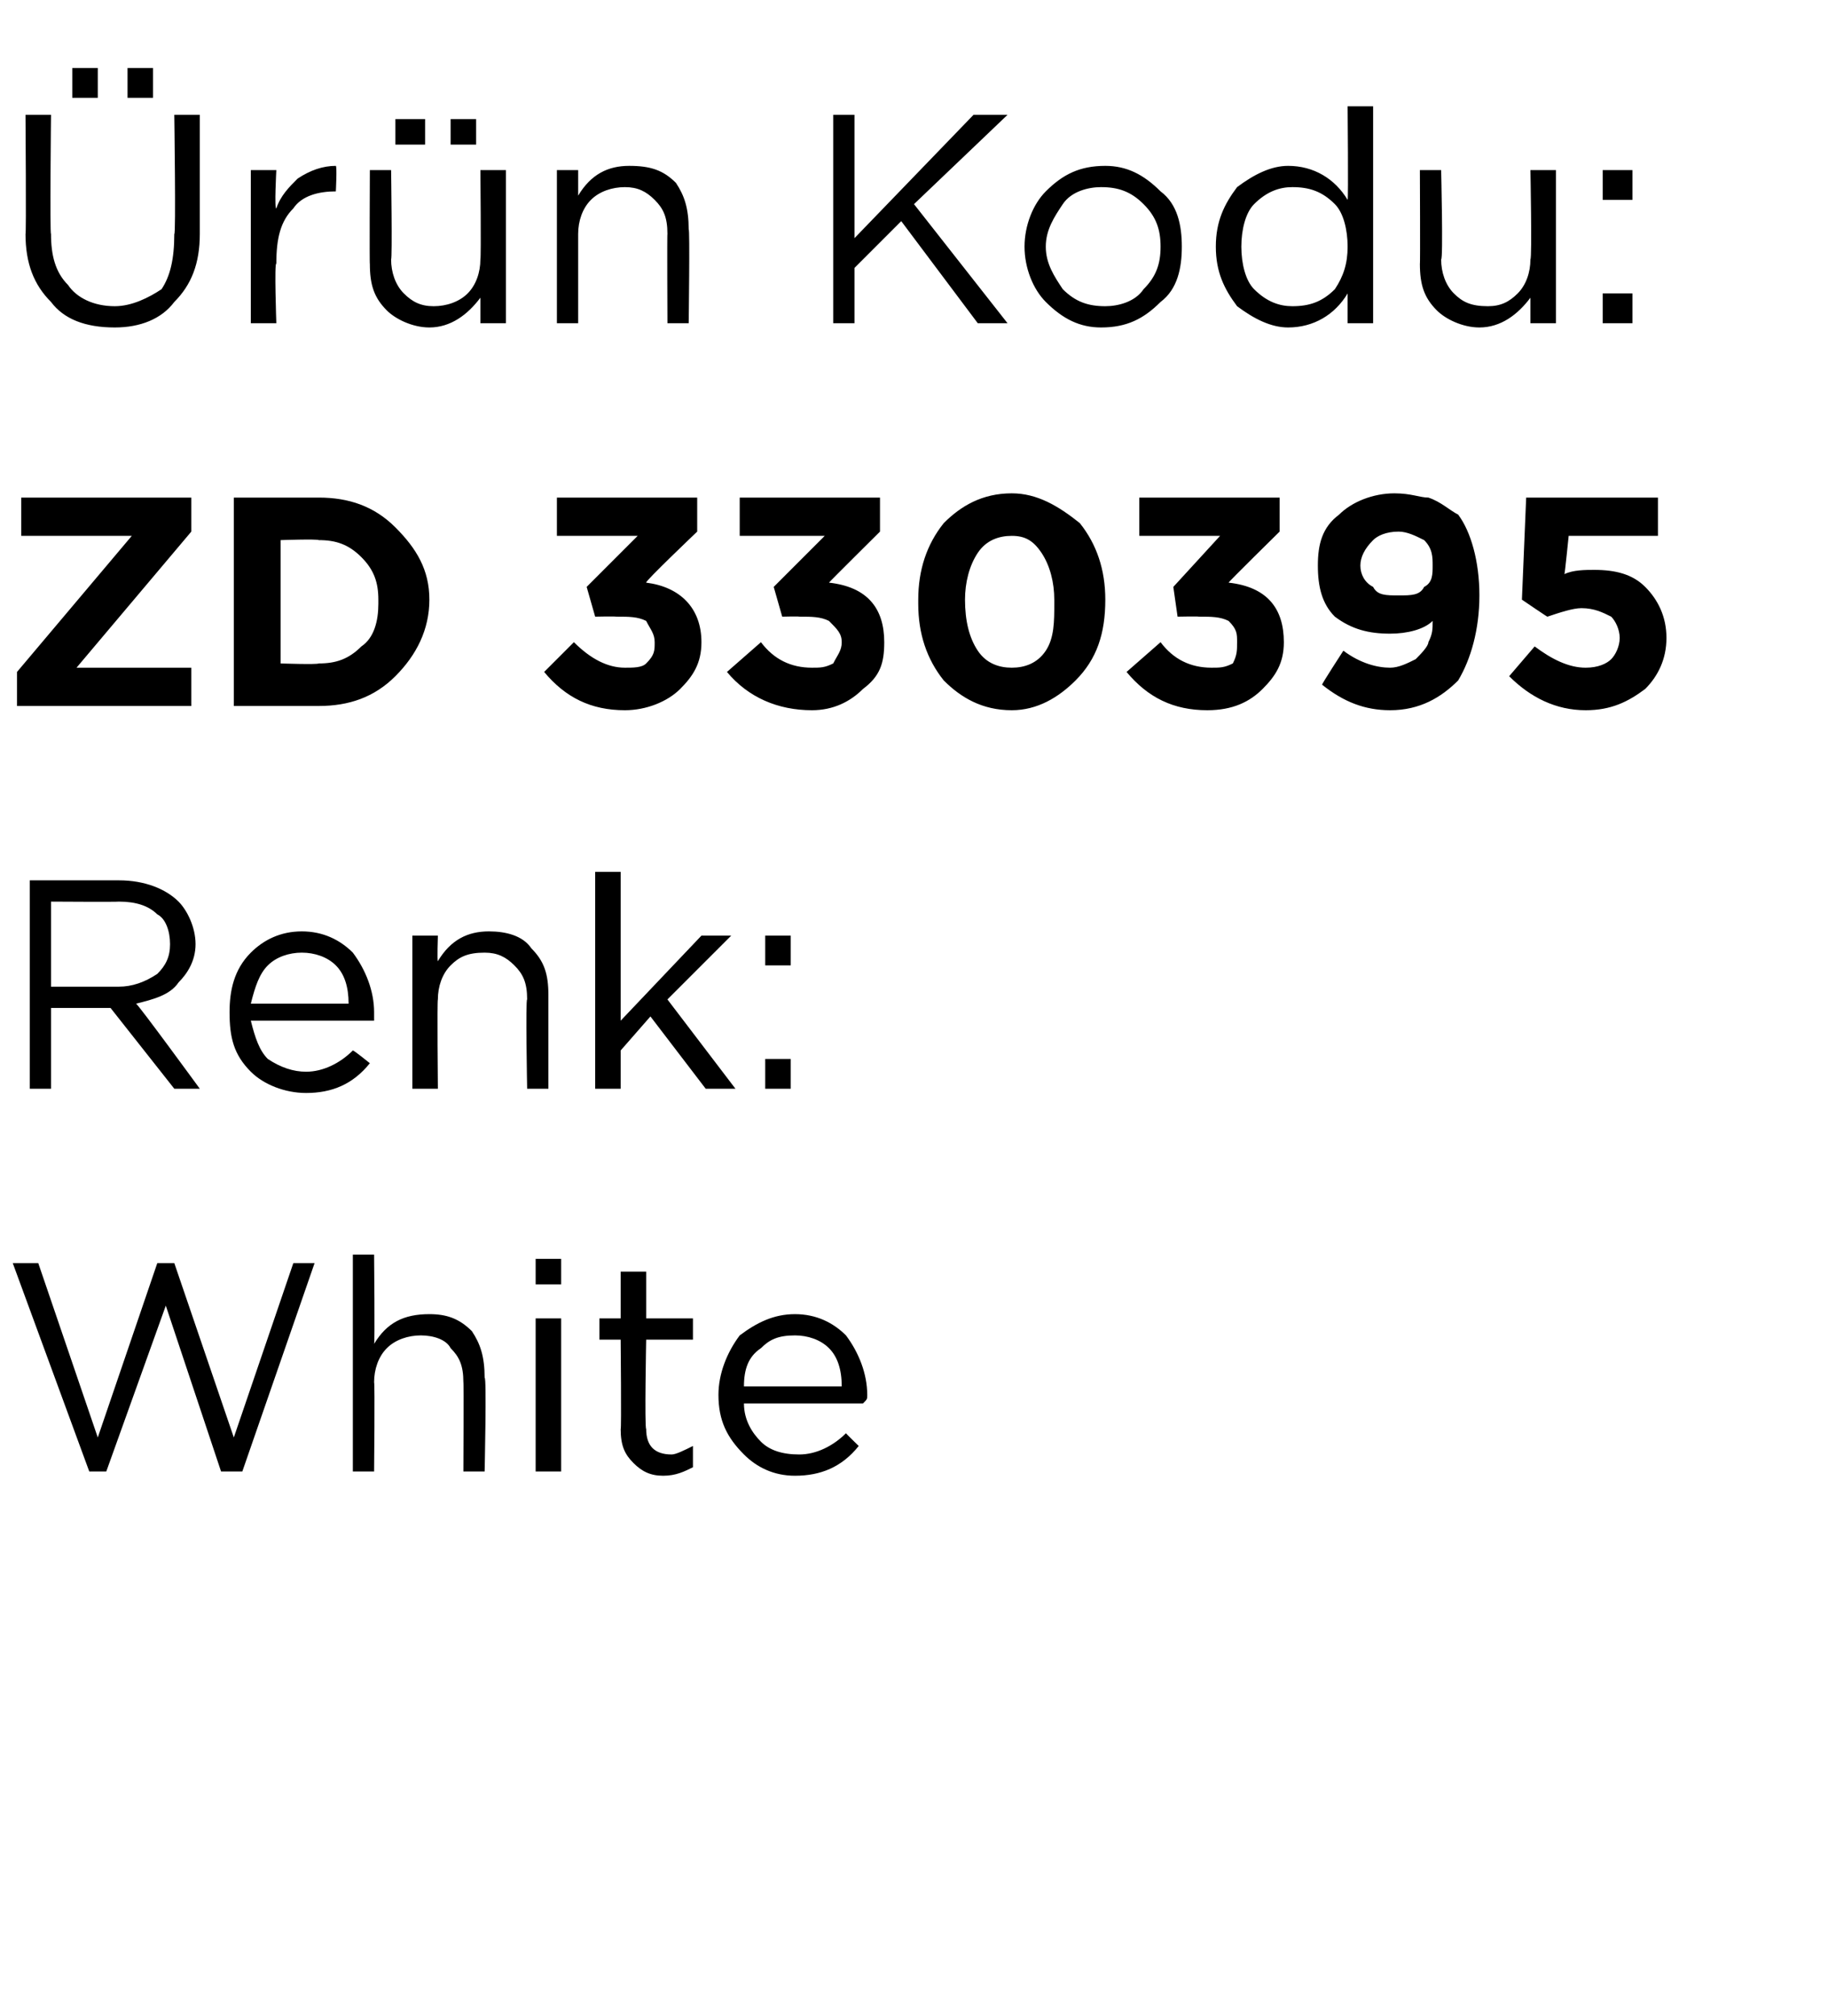
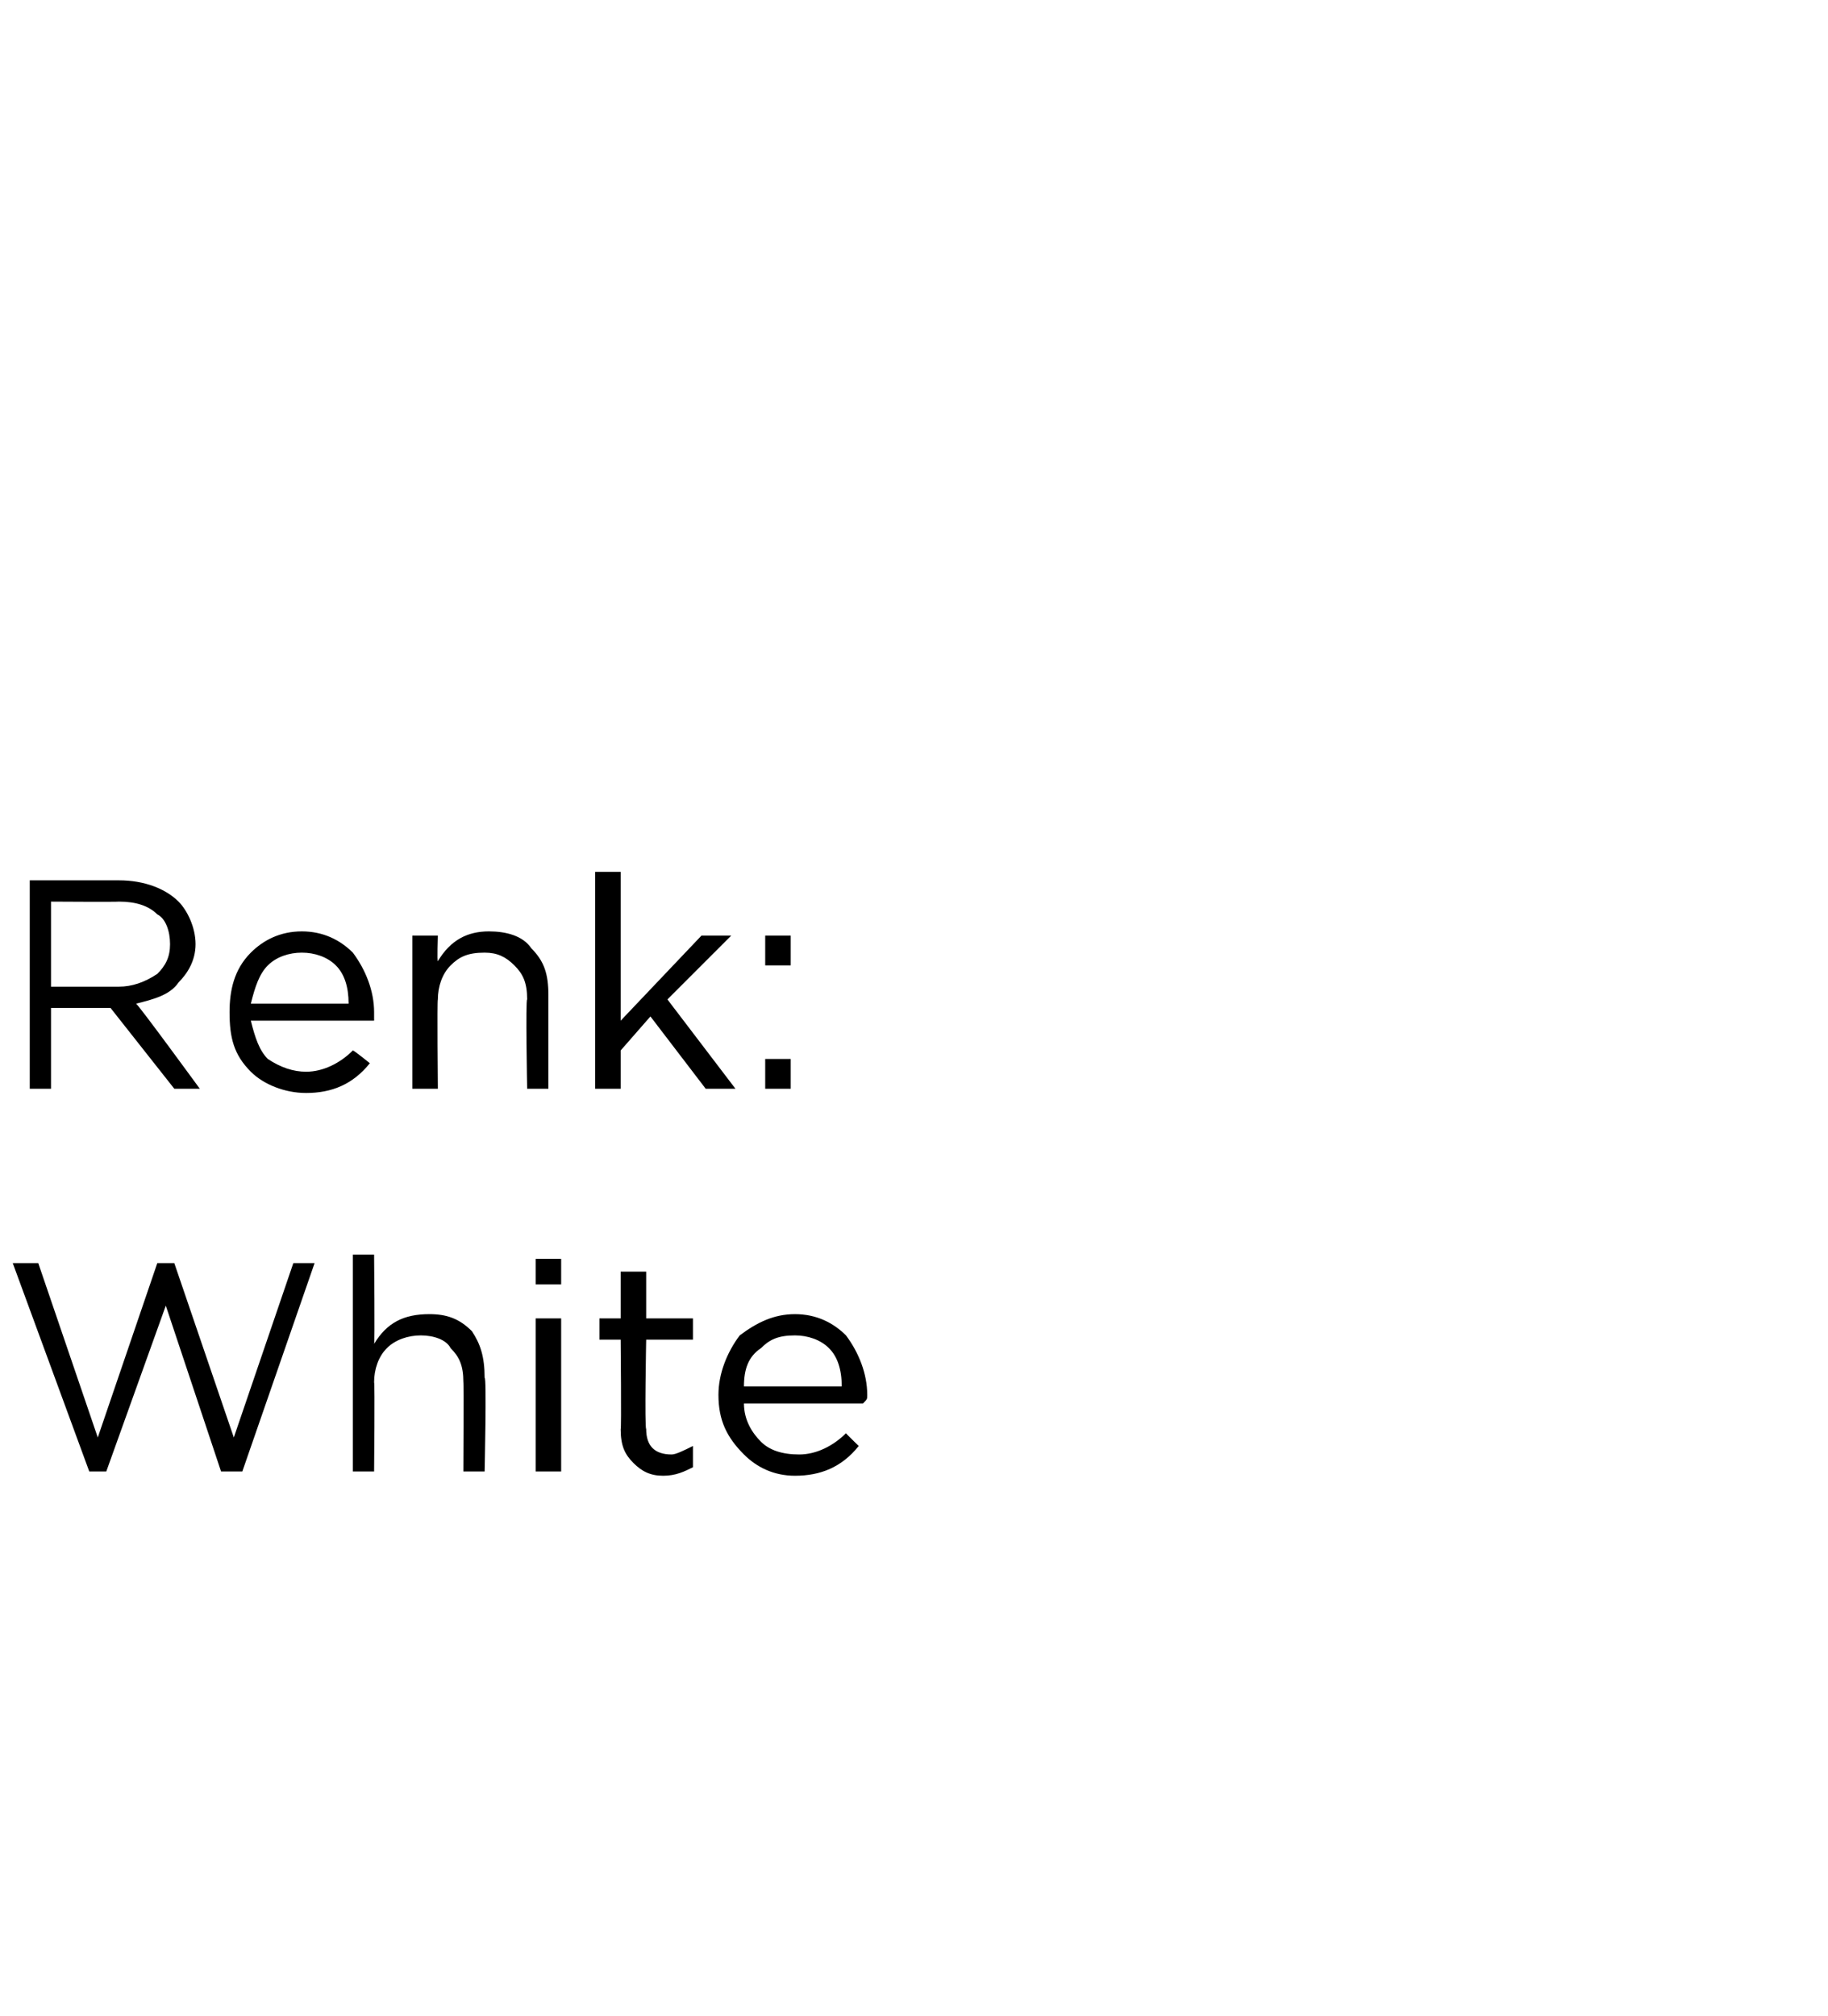
<svg xmlns="http://www.w3.org/2000/svg" version="1.1" width="43px" height="47.4px" viewBox="0 -2 43 47.4" style="top:-2px">
  <desc>r n Kodu: ZD 330395 Renk: White</desc>
  <defs />
  <g id="Polygon400110">
-     <path d="M 2.1 32.6 L 0.3 27.7 L 0.9 27.7 L 2.3 31.8 L 3.7 27.7 L 4.1 27.7 L 5.5 31.8 L 6.9 27.7 L 7.4 27.7 L 5.7 32.6 L 5.2 32.6 L 3.9 28.7 L 2.5 32.6 L 2.1 32.6 Z M 8.3 32.6 L 8.3 27.5 L 8.8 27.5 C 8.8 27.5 8.82 29.61 8.8 29.6 C 9.1 29.1 9.5 28.9 10.1 28.9 C 10.5 28.9 10.8 29 11.1 29.3 C 11.3 29.6 11.4 29.9 11.4 30.4 C 11.45 30.35 11.4 32.6 11.4 32.6 L 10.9 32.6 C 10.9 32.6 10.91 30.49 10.9 30.5 C 10.9 30.1 10.8 29.9 10.6 29.7 C 10.5 29.5 10.2 29.4 9.9 29.4 C 9.6 29.4 9.3 29.5 9.1 29.7 C 8.9 29.9 8.8 30.2 8.8 30.5 C 8.82 30.53 8.8 32.6 8.8 32.6 L 8.3 32.6 Z M 12.6 28.2 L 12.6 27.6 L 13.2 27.6 L 13.2 28.2 L 12.6 28.2 Z M 12.6 32.6 L 12.6 29 L 13.2 29 L 13.2 32.6 L 12.6 32.6 Z M 16.3 32.5 C 16.1 32.6 15.9 32.7 15.6 32.7 C 15.3 32.7 15.1 32.6 14.9 32.4 C 14.7 32.2 14.6 32 14.6 31.6 C 14.62 31.64 14.6 29.5 14.6 29.5 L 14.1 29.5 L 14.1 29 L 14.6 29 L 14.6 27.9 L 15.2 27.9 L 15.2 29 L 16.3 29 L 16.3 29.5 L 15.2 29.5 C 15.2 29.5 15.16 31.57 15.2 31.6 C 15.2 32 15.4 32.2 15.8 32.2 C 15.9 32.2 16.1 32.1 16.3 32 C 16.3 32.05 16.3 32.5 16.3 32.5 C 16.3 32.5 16.3 32.51 16.3 32.5 Z M 20.2 32 C 19.8 32.5 19.3 32.7 18.7 32.7 C 18.2 32.7 17.8 32.5 17.5 32.2 C 17.1 31.8 16.9 31.4 16.9 30.8 C 16.9 30.8 16.9 30.8 16.9 30.8 C 16.9 30.3 17.1 29.8 17.4 29.4 C 17.8 29.1 18.2 28.9 18.7 28.9 C 19.2 28.9 19.6 29.1 19.9 29.4 C 20.2 29.8 20.4 30.3 20.4 30.8 C 20.4 30.9 20.4 30.9 20.3 31 C 20.3 31 17.5 31 17.5 31 C 17.5 31.4 17.7 31.7 17.9 31.9 C 18.1 32.1 18.4 32.2 18.8 32.2 C 19.2 32.2 19.6 32 19.9 31.7 C 19.89 31.7 20.2 32 20.2 32 C 20.2 32 20.23 32 20.2 32 Z M 17.5 30.6 C 17.5 30.6 19.8 30.6 19.8 30.6 C 19.8 30.2 19.7 29.9 19.5 29.7 C 19.3 29.5 19 29.4 18.7 29.4 C 18.3 29.4 18.1 29.5 17.9 29.7 C 17.6 29.9 17.5 30.2 17.5 30.6 Z " stroke="none" fill="#000" />
+     <path d="M 2.1 32.6 L 0.3 27.7 L 0.9 27.7 L 2.3 31.8 L 3.7 27.7 L 4.1 27.7 L 5.5 31.8 L 6.9 27.7 L 7.4 27.7 L 5.7 32.6 L 5.2 32.6 L 3.9 28.7 L 2.5 32.6 L 2.1 32.6 Z M 8.3 32.6 L 8.3 27.5 L 8.8 27.5 C 8.8 27.5 8.82 29.61 8.8 29.6 C 9.1 29.1 9.5 28.9 10.1 28.9 C 10.5 28.9 10.8 29 11.1 29.3 C 11.3 29.6 11.4 29.9 11.4 30.4 C 11.45 30.35 11.4 32.6 11.4 32.6 L 10.9 32.6 C 10.9 32.6 10.91 30.49 10.9 30.5 C 10.9 30.1 10.8 29.9 10.6 29.7 C 10.5 29.5 10.2 29.4 9.9 29.4 C 9.6 29.4 9.3 29.5 9.1 29.7 C 8.9 29.9 8.8 30.2 8.8 30.5 C 8.82 30.53 8.8 32.6 8.8 32.6 L 8.3 32.6 Z M 12.6 28.2 L 12.6 27.6 L 13.2 27.6 L 13.2 28.2 L 12.6 28.2 Z L 12.6 29 L 13.2 29 L 13.2 32.6 L 12.6 32.6 Z M 16.3 32.5 C 16.1 32.6 15.9 32.7 15.6 32.7 C 15.3 32.7 15.1 32.6 14.9 32.4 C 14.7 32.2 14.6 32 14.6 31.6 C 14.62 31.64 14.6 29.5 14.6 29.5 L 14.1 29.5 L 14.1 29 L 14.6 29 L 14.6 27.9 L 15.2 27.9 L 15.2 29 L 16.3 29 L 16.3 29.5 L 15.2 29.5 C 15.2 29.5 15.16 31.57 15.2 31.6 C 15.2 32 15.4 32.2 15.8 32.2 C 15.9 32.2 16.1 32.1 16.3 32 C 16.3 32.05 16.3 32.5 16.3 32.5 C 16.3 32.5 16.3 32.51 16.3 32.5 Z M 20.2 32 C 19.8 32.5 19.3 32.7 18.7 32.7 C 18.2 32.7 17.8 32.5 17.5 32.2 C 17.1 31.8 16.9 31.4 16.9 30.8 C 16.9 30.8 16.9 30.8 16.9 30.8 C 16.9 30.3 17.1 29.8 17.4 29.4 C 17.8 29.1 18.2 28.9 18.7 28.9 C 19.2 28.9 19.6 29.1 19.9 29.4 C 20.2 29.8 20.4 30.3 20.4 30.8 C 20.4 30.9 20.4 30.9 20.3 31 C 20.3 31 17.5 31 17.5 31 C 17.5 31.4 17.7 31.7 17.9 31.9 C 18.1 32.1 18.4 32.2 18.8 32.2 C 19.2 32.2 19.6 32 19.9 31.7 C 19.89 31.7 20.2 32 20.2 32 C 20.2 32 20.23 32 20.2 32 Z M 17.5 30.6 C 17.5 30.6 19.8 30.6 19.8 30.6 C 19.8 30.2 19.7 29.9 19.5 29.7 C 19.3 29.5 19 29.4 18.7 29.4 C 18.3 29.4 18.1 29.5 17.9 29.7 C 17.6 29.9 17.5 30.2 17.5 30.6 Z " stroke="none" fill="#000" />
  </g>
  <g id="Polygon400109">
    <path d="M 0.7 23.6 L 0.7 18.7 C 0.7 18.7 2.8 18.7 2.8 18.7 C 3.4 18.7 3.9 18.9 4.2 19.2 C 4.4 19.4 4.6 19.8 4.6 20.2 C 4.6 20.2 4.6 20.2 4.6 20.2 C 4.6 20.6 4.4 20.9 4.2 21.1 C 4 21.4 3.6 21.5 3.2 21.6 C 3.24 21.6 4.7 23.6 4.7 23.6 L 4.1 23.6 L 2.6 21.7 L 1.2 21.7 L 1.2 23.6 L 0.7 23.6 Z M 1.2 21.2 C 1.2 21.2 2.75 21.2 2.8 21.2 C 3.1 21.2 3.4 21.1 3.7 20.9 C 3.9 20.7 4 20.5 4 20.2 C 4 20.2 4 20.2 4 20.2 C 4 19.9 3.9 19.6 3.7 19.5 C 3.5 19.3 3.2 19.2 2.8 19.2 C 2.76 19.21 1.2 19.2 1.2 19.2 L 1.2 21.2 Z M 8.7 23 C 8.3 23.5 7.8 23.7 7.2 23.7 C 6.7 23.7 6.2 23.5 5.9 23.2 C 5.5 22.8 5.4 22.4 5.4 21.8 C 5.4 21.8 5.4 21.8 5.4 21.8 C 5.4 21.3 5.5 20.8 5.9 20.4 C 6.2 20.1 6.6 19.9 7.1 19.9 C 7.6 19.9 8 20.1 8.3 20.4 C 8.6 20.8 8.8 21.3 8.8 21.8 C 8.8 21.9 8.8 21.9 8.8 22 C 8.8 22 5.9 22 5.9 22 C 6 22.4 6.1 22.7 6.3 22.9 C 6.6 23.1 6.9 23.2 7.2 23.2 C 7.6 23.2 8 23 8.3 22.7 C 8.33 22.7 8.7 23 8.7 23 C 8.7 23 8.67 23 8.7 23 Z M 5.9 21.6 C 5.9 21.6 8.2 21.6 8.2 21.6 C 8.2 21.2 8.1 20.9 7.9 20.7 C 7.7 20.5 7.4 20.4 7.1 20.4 C 6.8 20.4 6.5 20.5 6.3 20.7 C 6.1 20.9 6 21.2 5.9 21.6 Z M 9.7 23.6 L 9.7 20 L 10.3 20 C 10.3 20 10.28 20.61 10.3 20.6 C 10.6 20.1 11 19.9 11.5 19.9 C 11.9 19.9 12.3 20 12.5 20.3 C 12.8 20.6 12.9 20.9 12.9 21.4 C 12.9 21.35 12.9 23.6 12.9 23.6 L 12.4 23.6 C 12.4 23.6 12.36 21.49 12.4 21.5 C 12.4 21.1 12.3 20.9 12.1 20.7 C 11.9 20.5 11.7 20.4 11.4 20.4 C 11 20.4 10.8 20.5 10.6 20.7 C 10.4 20.9 10.3 21.2 10.3 21.5 C 10.28 21.53 10.3 23.6 10.3 23.6 L 9.7 23.6 Z M 14 23.6 L 14 18.5 L 14.6 18.5 L 14.6 22 L 16.5 20 L 17.2 20 L 15.7 21.5 L 17.3 23.6 L 16.6 23.6 L 15.3 21.9 L 14.6 22.7 L 14.6 23.6 L 14 23.6 Z M 18 20.7 L 18 20 L 18.6 20 L 18.6 20.7 L 18 20.7 Z M 18 23.6 L 18 22.9 L 18.6 22.9 L 18.6 23.6 L 18 23.6 Z " stroke="none" fill="#000" />
  </g>
  <g id="Polygon400108">
-     <path d="M 0.4 14.6 L 0.4 13.8 L 3.1 10.6 L 0.5 10.6 L 0.5 9.7 L 4.5 9.7 L 4.5 10.5 L 1.8 13.7 L 4.5 13.7 L 4.5 14.6 L 0.4 14.6 Z M 5.5 14.6 L 5.5 9.7 C 5.5 9.7 7.45 9.7 7.5 9.7 C 8.2 9.7 8.8 9.9 9.3 10.4 C 9.8 10.9 10.1 11.4 10.1 12.1 C 10.1 12.1 10.1 12.1 10.1 12.1 C 10.1 12.8 9.8 13.4 9.3 13.9 C 8.8 14.4 8.2 14.6 7.5 14.6 C 7.45 14.6 5.5 14.6 5.5 14.6 Z M 7.5 10.7 C 7.45 10.67 6.6 10.7 6.6 10.7 L 6.6 13.6 C 6.6 13.6 7.45 13.63 7.5 13.6 C 7.9 13.6 8.2 13.5 8.5 13.2 C 8.8 13 8.9 12.6 8.9 12.2 C 8.9 12.2 8.9 12.1 8.9 12.1 C 8.9 11.7 8.8 11.4 8.5 11.1 C 8.2 10.8 7.9 10.7 7.5 10.7 Z M 14.7 14.7 C 13.9 14.7 13.3 14.4 12.8 13.8 C 12.8 13.8 13.5 13.1 13.5 13.1 C 13.9 13.5 14.3 13.7 14.7 13.7 C 14.9 13.7 15.1 13.7 15.2 13.6 C 15.4 13.4 15.4 13.3 15.4 13.1 C 15.4 13.1 15.4 13.1 15.4 13.1 C 15.4 12.9 15.3 12.8 15.2 12.6 C 15 12.5 14.8 12.5 14.5 12.5 C 14.45 12.49 14 12.5 14 12.5 L 13.8 11.8 L 15 10.6 L 13.1 10.6 L 13.1 9.7 L 16.4 9.7 L 16.4 10.5 C 16.4 10.5 15.15 11.69 15.2 11.7 C 16 11.8 16.5 12.3 16.5 13.1 C 16.5 13.1 16.5 13.1 16.5 13.1 C 16.5 13.6 16.3 13.9 16 14.2 C 15.7 14.5 15.2 14.7 14.7 14.7 Z M 19.1 14.7 C 18.3 14.7 17.6 14.4 17.1 13.8 C 17.1 13.8 17.9 13.1 17.9 13.1 C 18.2 13.5 18.6 13.7 19.1 13.7 C 19.3 13.7 19.4 13.7 19.6 13.6 C 19.7 13.4 19.8 13.3 19.8 13.1 C 19.8 13.1 19.8 13.1 19.8 13.1 C 19.8 12.9 19.7 12.8 19.5 12.6 C 19.3 12.5 19.1 12.5 18.8 12.5 C 18.8 12.49 18.4 12.5 18.4 12.5 L 18.2 11.8 L 19.4 10.6 L 17.4 10.6 L 17.4 9.7 L 20.7 9.7 L 20.7 10.5 C 20.7 10.5 19.5 11.69 19.5 11.7 C 20.4 11.8 20.8 12.3 20.8 13.1 C 20.8 13.1 20.8 13.1 20.8 13.1 C 20.8 13.6 20.7 13.9 20.3 14.2 C 20 14.5 19.6 14.7 19.1 14.7 Z M 23.8 14.7 C 23.1 14.7 22.6 14.4 22.2 14 C 21.8 13.5 21.6 12.9 21.6 12.2 C 21.6 12.2 21.6 12.1 21.6 12.1 C 21.6 11.4 21.8 10.8 22.2 10.3 C 22.6 9.9 23.1 9.6 23.8 9.6 C 24.4 9.6 24.9 9.9 25.4 10.3 C 25.8 10.8 26 11.4 26 12.1 C 26 12.1 26 12.1 26 12.1 C 26 12.9 25.8 13.5 25.3 14 C 24.9 14.4 24.4 14.7 23.8 14.7 Z M 22.7 12.1 C 22.7 12.6 22.8 13 23 13.3 C 23.2 13.6 23.5 13.7 23.8 13.7 C 24.1 13.7 24.4 13.6 24.6 13.3 C 24.8 13 24.8 12.6 24.8 12.2 C 24.8 12.2 24.8 12.1 24.8 12.1 C 24.8 11.7 24.7 11.3 24.5 11 C 24.3 10.7 24.1 10.6 23.8 10.6 C 23.5 10.6 23.2 10.7 23 11 C 22.8 11.3 22.7 11.7 22.7 12.1 C 22.71 12.14 22.7 12.1 22.7 12.1 C 22.7 12.1 22.71 12.15 22.7 12.1 Z M 28.4 14.7 C 27.6 14.7 27 14.4 26.5 13.8 C 26.5 13.8 27.3 13.1 27.3 13.1 C 27.6 13.5 28 13.7 28.5 13.7 C 28.7 13.7 28.8 13.7 29 13.6 C 29.1 13.4 29.1 13.3 29.1 13.1 C 29.1 13.1 29.1 13.1 29.1 13.1 C 29.1 12.9 29.1 12.8 28.9 12.6 C 28.7 12.5 28.5 12.5 28.2 12.5 C 28.19 12.49 27.7 12.5 27.7 12.5 L 27.6 11.8 L 28.7 10.6 L 26.8 10.6 L 26.8 9.7 L 30.1 9.7 L 30.1 10.5 C 30.1 10.5 28.89 11.69 28.9 11.7 C 29.8 11.8 30.2 12.3 30.2 13.1 C 30.2 13.1 30.2 13.1 30.2 13.1 C 30.2 13.6 30 13.9 29.7 14.2 C 29.4 14.5 29 14.7 28.4 14.7 Z M 31.6 13.3 C 32 13.6 32.4 13.7 32.7 13.7 C 32.9 13.7 33.1 13.6 33.3 13.5 C 33.4 13.4 33.6 13.2 33.6 13.1 C 33.7 12.9 33.7 12.8 33.7 12.6 C 33.5 12.8 33.1 12.9 32.7 12.9 C 32.2 12.9 31.8 12.8 31.4 12.5 C 31.1 12.2 31 11.8 31 11.3 C 31 11.3 31 11.3 31 11.3 C 31 10.8 31.1 10.4 31.5 10.1 C 31.8 9.8 32.3 9.6 32.8 9.6 C 33.2 9.6 33.4 9.7 33.6 9.7 C 33.9 9.8 34.1 10 34.3 10.1 C 34.6 10.5 34.8 11.2 34.8 12 C 34.8 12 34.8 12 34.8 12 C 34.8 12.8 34.6 13.5 34.3 14 C 33.9 14.4 33.4 14.7 32.7 14.7 C 32.1 14.7 31.6 14.5 31.1 14.1 C 31.08 14.1 31.6 13.3 31.6 13.3 C 31.6 13.3 31.65 13.28 31.6 13.3 Z M 32.9 12 C 33.2 12 33.4 12 33.5 11.8 C 33.7 11.7 33.7 11.5 33.7 11.3 C 33.7 11.3 33.7 11.3 33.7 11.3 C 33.7 11.1 33.7 10.9 33.5 10.7 C 33.3 10.6 33.1 10.5 32.9 10.5 C 32.6 10.5 32.4 10.6 32.3 10.7 C 32.1 10.9 32 11.1 32 11.3 C 32 11.3 32 11.3 32 11.3 C 32 11.5 32.1 11.7 32.3 11.8 C 32.4 12 32.6 12 32.9 12 Z M 37.3 14.7 C 36.6 14.7 36 14.4 35.5 13.9 C 35.5 13.9 36.1 13.2 36.1 13.2 C 36.5 13.5 36.9 13.7 37.3 13.7 C 37.6 13.7 37.8 13.6 37.9 13.5 C 38 13.4 38.1 13.2 38.1 13 C 38.1 13 38.1 13 38.1 13 C 38.1 12.8 38 12.6 37.9 12.5 C 37.7 12.4 37.5 12.3 37.2 12.3 C 37 12.3 36.7 12.4 36.4 12.5 C 36.43 12.53 35.8 12.1 35.8 12.1 L 35.9 9.7 L 39 9.7 L 39 10.6 L 36.9 10.6 C 36.9 10.6 36.81 11.49 36.8 11.5 C 37 11.4 37.3 11.4 37.5 11.4 C 38 11.4 38.4 11.5 38.7 11.8 C 39 12.1 39.2 12.5 39.2 13 C 39.2 13 39.2 13 39.2 13 C 39.2 13.5 39 13.9 38.7 14.2 C 38.3 14.5 37.9 14.7 37.3 14.7 Z " stroke="none" fill="#000" />
-   </g>
+     </g>
  <g id="Polygon400107">
-     <path d="M 3 0.3 L 3 -0.4 L 3.6 -0.4 L 3.6 0.3 L 3 0.3 Z M 1.7 0.3 L 1.7 -0.4 L 2.3 -0.4 L 2.3 0.3 L 1.7 0.3 Z M 2.7 5.7 C 2 5.7 1.5 5.5 1.2 5.1 C 0.8 4.7 0.6 4.2 0.6 3.5 C 0.62 3.55 0.6 0.7 0.6 0.7 L 1.2 0.7 C 1.2 0.7 1.17 3.51 1.2 3.5 C 1.2 4 1.3 4.4 1.6 4.7 C 1.8 5 2.2 5.2 2.7 5.2 C 3.1 5.2 3.5 5 3.8 4.8 C 4 4.5 4.1 4.1 4.1 3.5 C 4.14 3.55 4.1 0.7 4.1 0.7 L 4.7 0.7 C 4.7 0.7 4.7 3.51 4.7 3.5 C 4.7 4.2 4.5 4.7 4.1 5.1 C 3.8 5.5 3.3 5.7 2.7 5.7 Z M 5.9 5.6 L 5.9 2 L 6.5 2 C 6.5 2 6.45 2.93 6.5 2.9 C 6.6 2.6 6.8 2.4 7 2.2 C 7.3 2 7.6 1.9 7.9 1.9 C 7.93 1.92 7.9 2.5 7.9 2.5 C 7.9 2.5 7.89 2.5 7.9 2.5 C 7.5 2.5 7.1 2.6 6.9 2.9 C 6.6 3.2 6.5 3.6 6.5 4.2 C 6.45 4.16 6.5 5.6 6.5 5.6 L 5.9 5.6 Z M 10.6 1.4 L 10.6 0.8 L 11.2 0.8 L 11.2 1.4 L 10.6 1.4 Z M 9.3 1.4 L 9.3 0.8 L 10 0.8 L 10 1.4 L 9.3 1.4 Z M 11.3 5 C 11 5.4 10.6 5.7 10.1 5.7 C 9.7 5.7 9.3 5.5 9.1 5.3 C 8.8 5 8.7 4.7 8.7 4.2 C 8.69 4.23 8.7 2 8.7 2 L 9.2 2 C 9.2 2 9.23 4.09 9.2 4.1 C 9.2 4.4 9.3 4.7 9.5 4.9 C 9.7 5.1 9.9 5.2 10.2 5.2 C 10.5 5.2 10.8 5.1 11 4.9 C 11.2 4.7 11.3 4.4 11.3 4.1 C 11.32 4.05 11.3 2 11.3 2 L 11.9 2 L 11.9 5.6 L 11.3 5.6 L 11.3 5 C 11.3 5 11.32 4.97 11.3 5 Z M 13.1 5.6 L 13.1 2 L 13.6 2 C 13.6 2 13.6 2.61 13.6 2.6 C 13.9 2.1 14.3 1.9 14.8 1.9 C 15.3 1.9 15.6 2 15.9 2.3 C 16.1 2.6 16.2 2.9 16.2 3.4 C 16.23 3.35 16.2 5.6 16.2 5.6 L 15.7 5.6 C 15.7 5.6 15.69 3.49 15.7 3.5 C 15.7 3.1 15.6 2.9 15.4 2.7 C 15.2 2.5 15 2.4 14.7 2.4 C 14.4 2.4 14.1 2.5 13.9 2.7 C 13.7 2.9 13.6 3.2 13.6 3.5 C 13.6 3.53 13.6 5.6 13.6 5.6 L 13.1 5.6 Z M 19.6 5.6 L 19.6 0.7 L 20.1 0.7 L 20.1 3.6 L 22.9 0.7 L 23.7 0.7 L 21.5 2.8 L 23.7 5.6 L 23 5.6 L 21.2 3.2 L 20.1 4.3 L 20.1 5.6 L 19.6 5.6 Z M 25.9 5.7 C 25.4 5.7 25 5.5 24.6 5.1 C 24.3 4.8 24.1 4.3 24.1 3.8 C 24.1 3.8 24.1 3.8 24.1 3.8 C 24.1 3.3 24.3 2.8 24.6 2.5 C 25 2.1 25.4 1.9 26 1.9 C 26.5 1.9 26.9 2.1 27.3 2.5 C 27.7 2.8 27.8 3.3 27.8 3.8 C 27.8 3.8 27.8 3.8 27.8 3.8 C 27.8 4.3 27.7 4.8 27.3 5.1 C 26.9 5.5 26.5 5.7 25.9 5.7 Z M 26 5.2 C 26.3 5.2 26.7 5.1 26.9 4.8 C 27.2 4.5 27.3 4.2 27.3 3.8 C 27.3 3.8 27.3 3.8 27.3 3.8 C 27.3 3.4 27.2 3.1 26.9 2.8 C 26.6 2.5 26.3 2.4 25.9 2.4 C 25.6 2.4 25.2 2.5 25 2.8 C 24.8 3.1 24.6 3.4 24.6 3.8 C 24.6 3.8 24.6 3.8 24.6 3.8 C 24.6 4.2 24.8 4.5 25 4.8 C 25.3 5.1 25.6 5.2 26 5.2 Z M 31.7 4.9 C 31.4 5.4 30.9 5.7 30.3 5.7 C 29.9 5.7 29.5 5.5 29.1 5.2 C 28.8 4.8 28.6 4.4 28.6 3.8 C 28.6 3.8 28.6 3.8 28.6 3.8 C 28.6 3.2 28.8 2.8 29.1 2.4 C 29.5 2.1 29.9 1.9 30.3 1.9 C 30.9 1.9 31.4 2.2 31.7 2.7 C 31.72 2.67 31.7 0.5 31.7 0.5 L 32.3 0.5 L 32.3 5.6 L 31.7 5.6 L 31.7 4.9 C 31.7 4.9 31.72 4.87 31.7 4.9 Z M 30.4 5.2 C 30.8 5.2 31.1 5.1 31.4 4.8 C 31.6 4.5 31.7 4.2 31.7 3.8 C 31.7 3.8 31.7 3.8 31.7 3.8 C 31.7 3.4 31.6 3 31.4 2.8 C 31.1 2.5 30.8 2.4 30.4 2.4 C 30.1 2.4 29.8 2.5 29.5 2.8 C 29.3 3 29.2 3.4 29.2 3.8 C 29.2 3.8 29.2 3.8 29.2 3.8 C 29.2 4.2 29.3 4.6 29.5 4.8 C 29.8 5.1 30.1 5.2 30.4 5.2 Z M 36 5 C 35.7 5.4 35.3 5.7 34.8 5.7 C 34.4 5.7 34 5.5 33.8 5.3 C 33.5 5 33.4 4.7 33.4 4.2 C 33.41 4.23 33.4 2 33.4 2 L 33.9 2 C 33.9 2 33.95 4.09 33.9 4.1 C 33.9 4.4 34 4.7 34.2 4.9 C 34.4 5.1 34.6 5.2 35 5.2 C 35.3 5.2 35.5 5.1 35.7 4.9 C 35.9 4.7 36 4.4 36 4.1 C 36.04 4.05 36 2 36 2 L 36.6 2 L 36.6 5.6 L 36 5.6 L 36 5 C 36 5 36.04 4.97 36 5 Z M 37.7 2.7 L 37.7 2 L 38.4 2 L 38.4 2.7 L 37.7 2.7 Z M 37.7 5.6 L 37.7 4.9 L 38.4 4.9 L 38.4 5.6 L 37.7 5.6 Z " stroke="none" fill="#000" />
-   </g>
+     </g>
</svg>